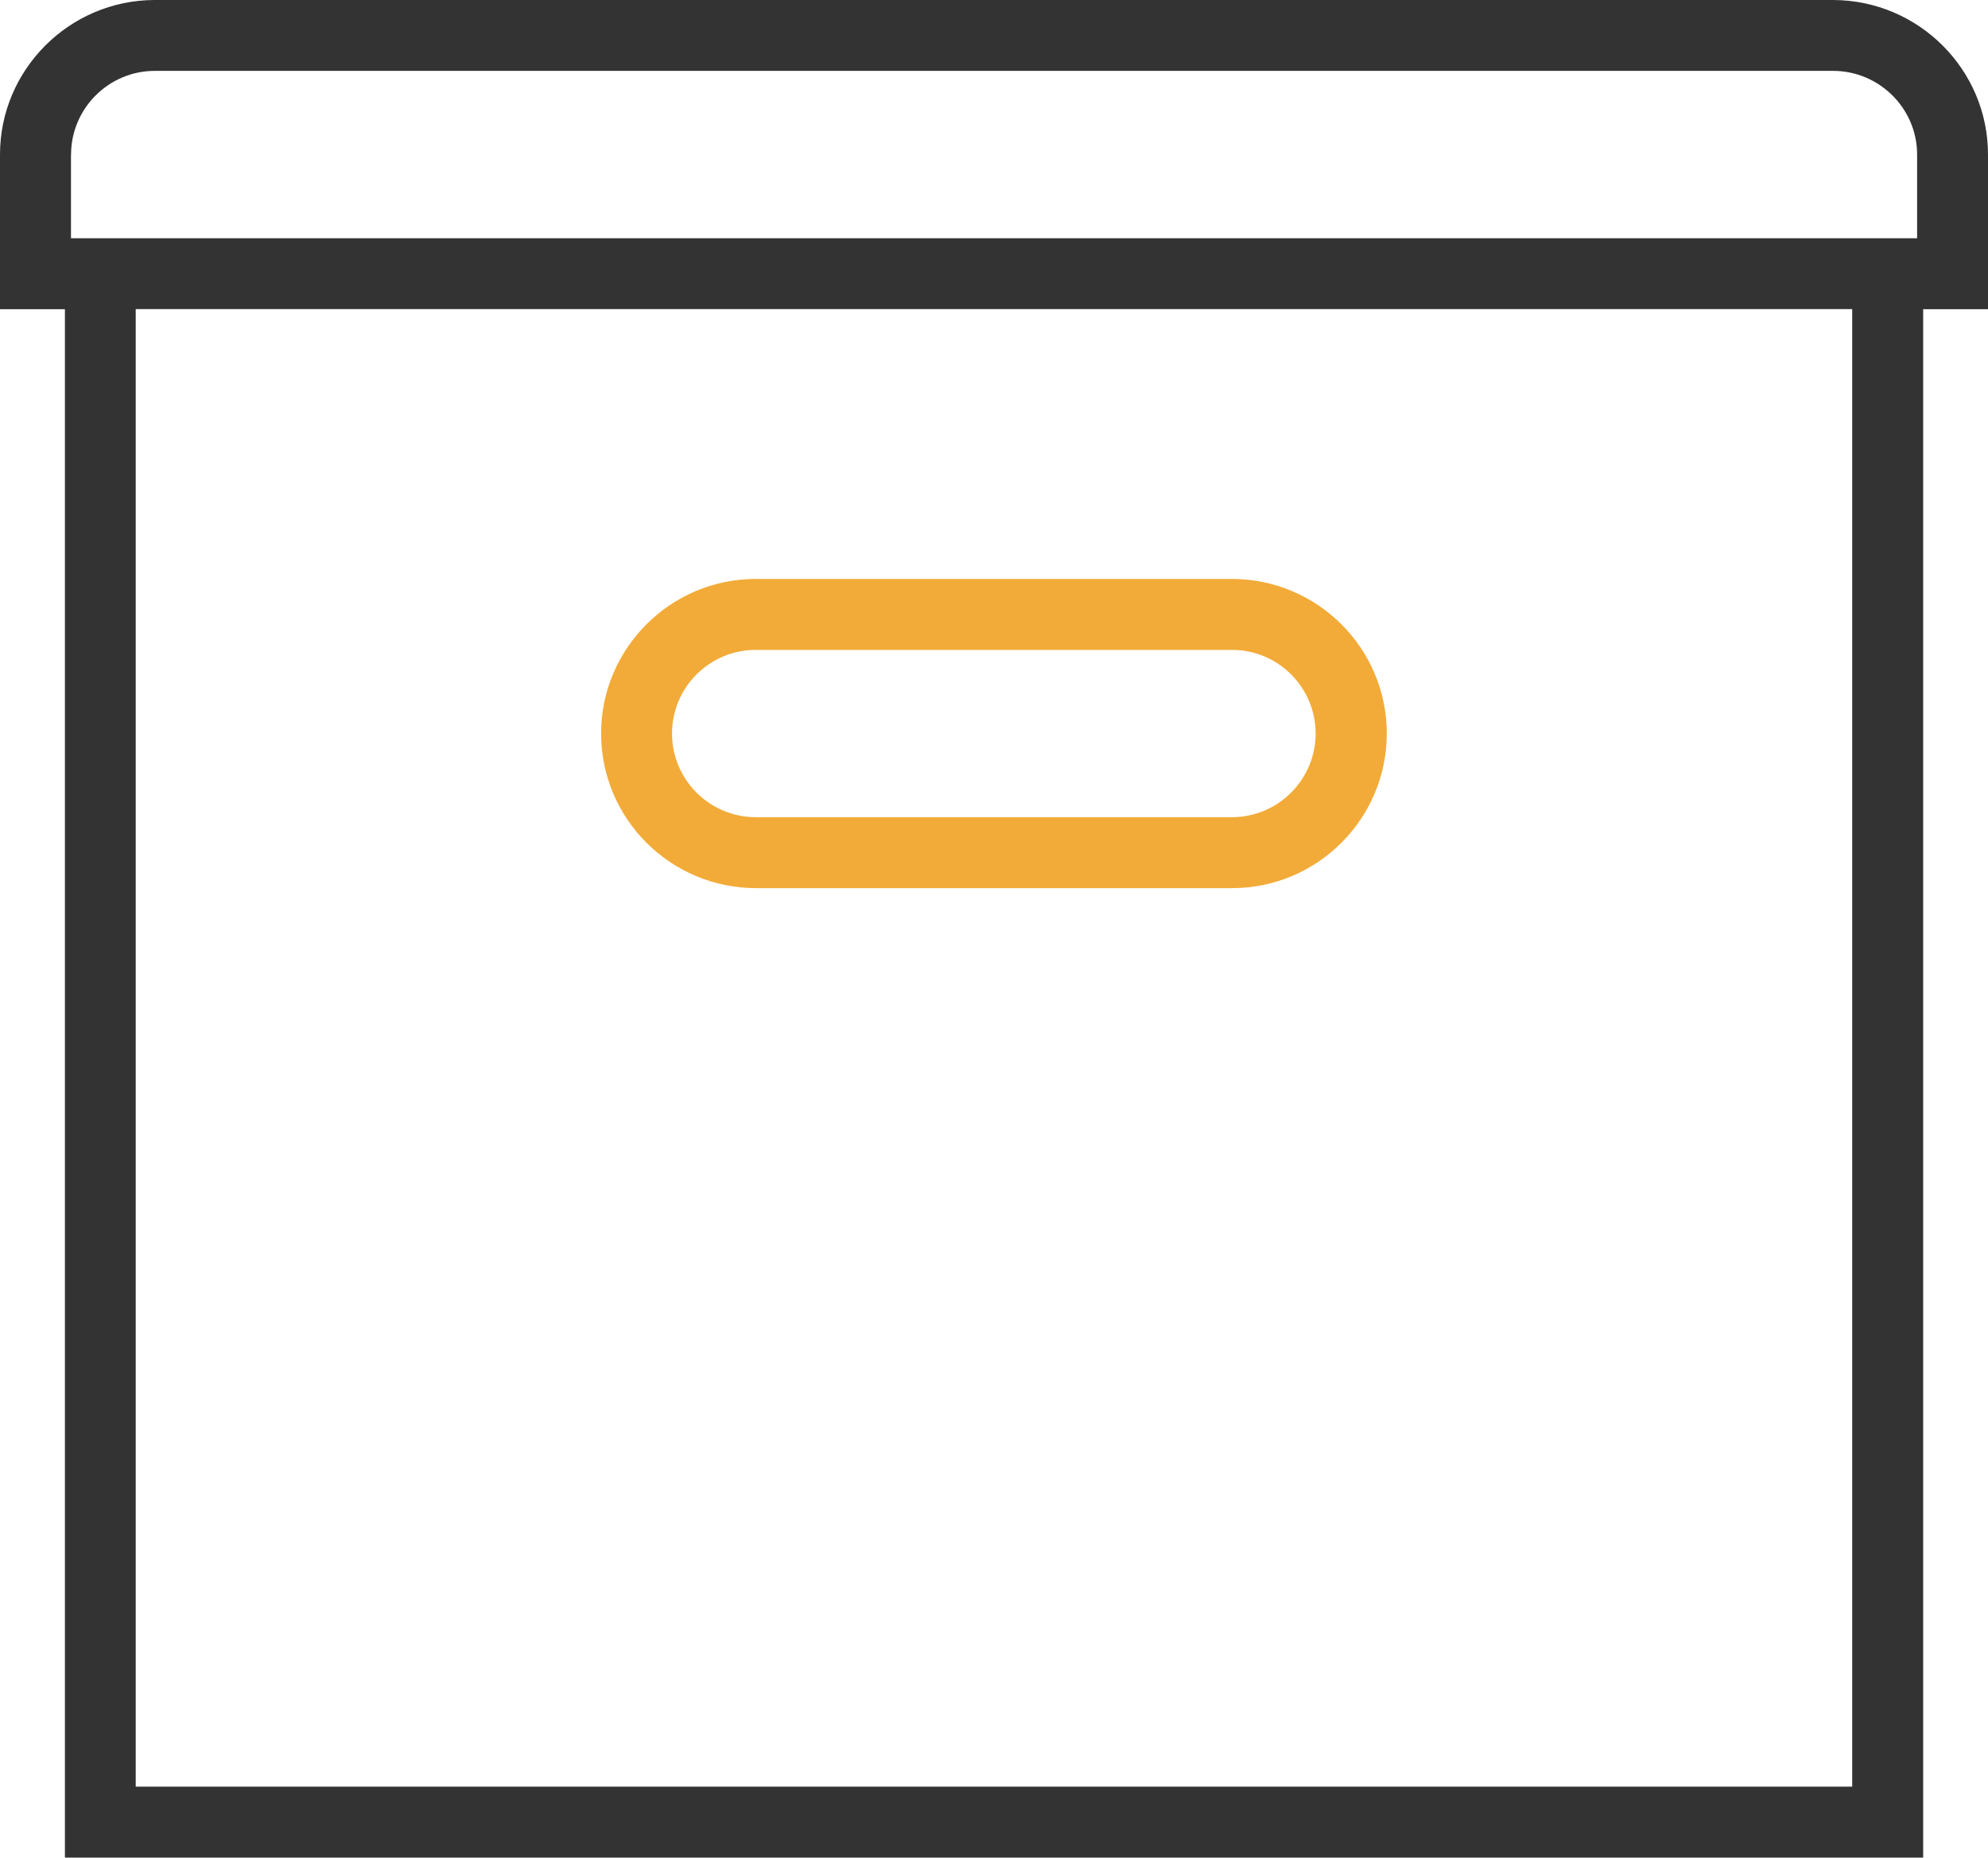
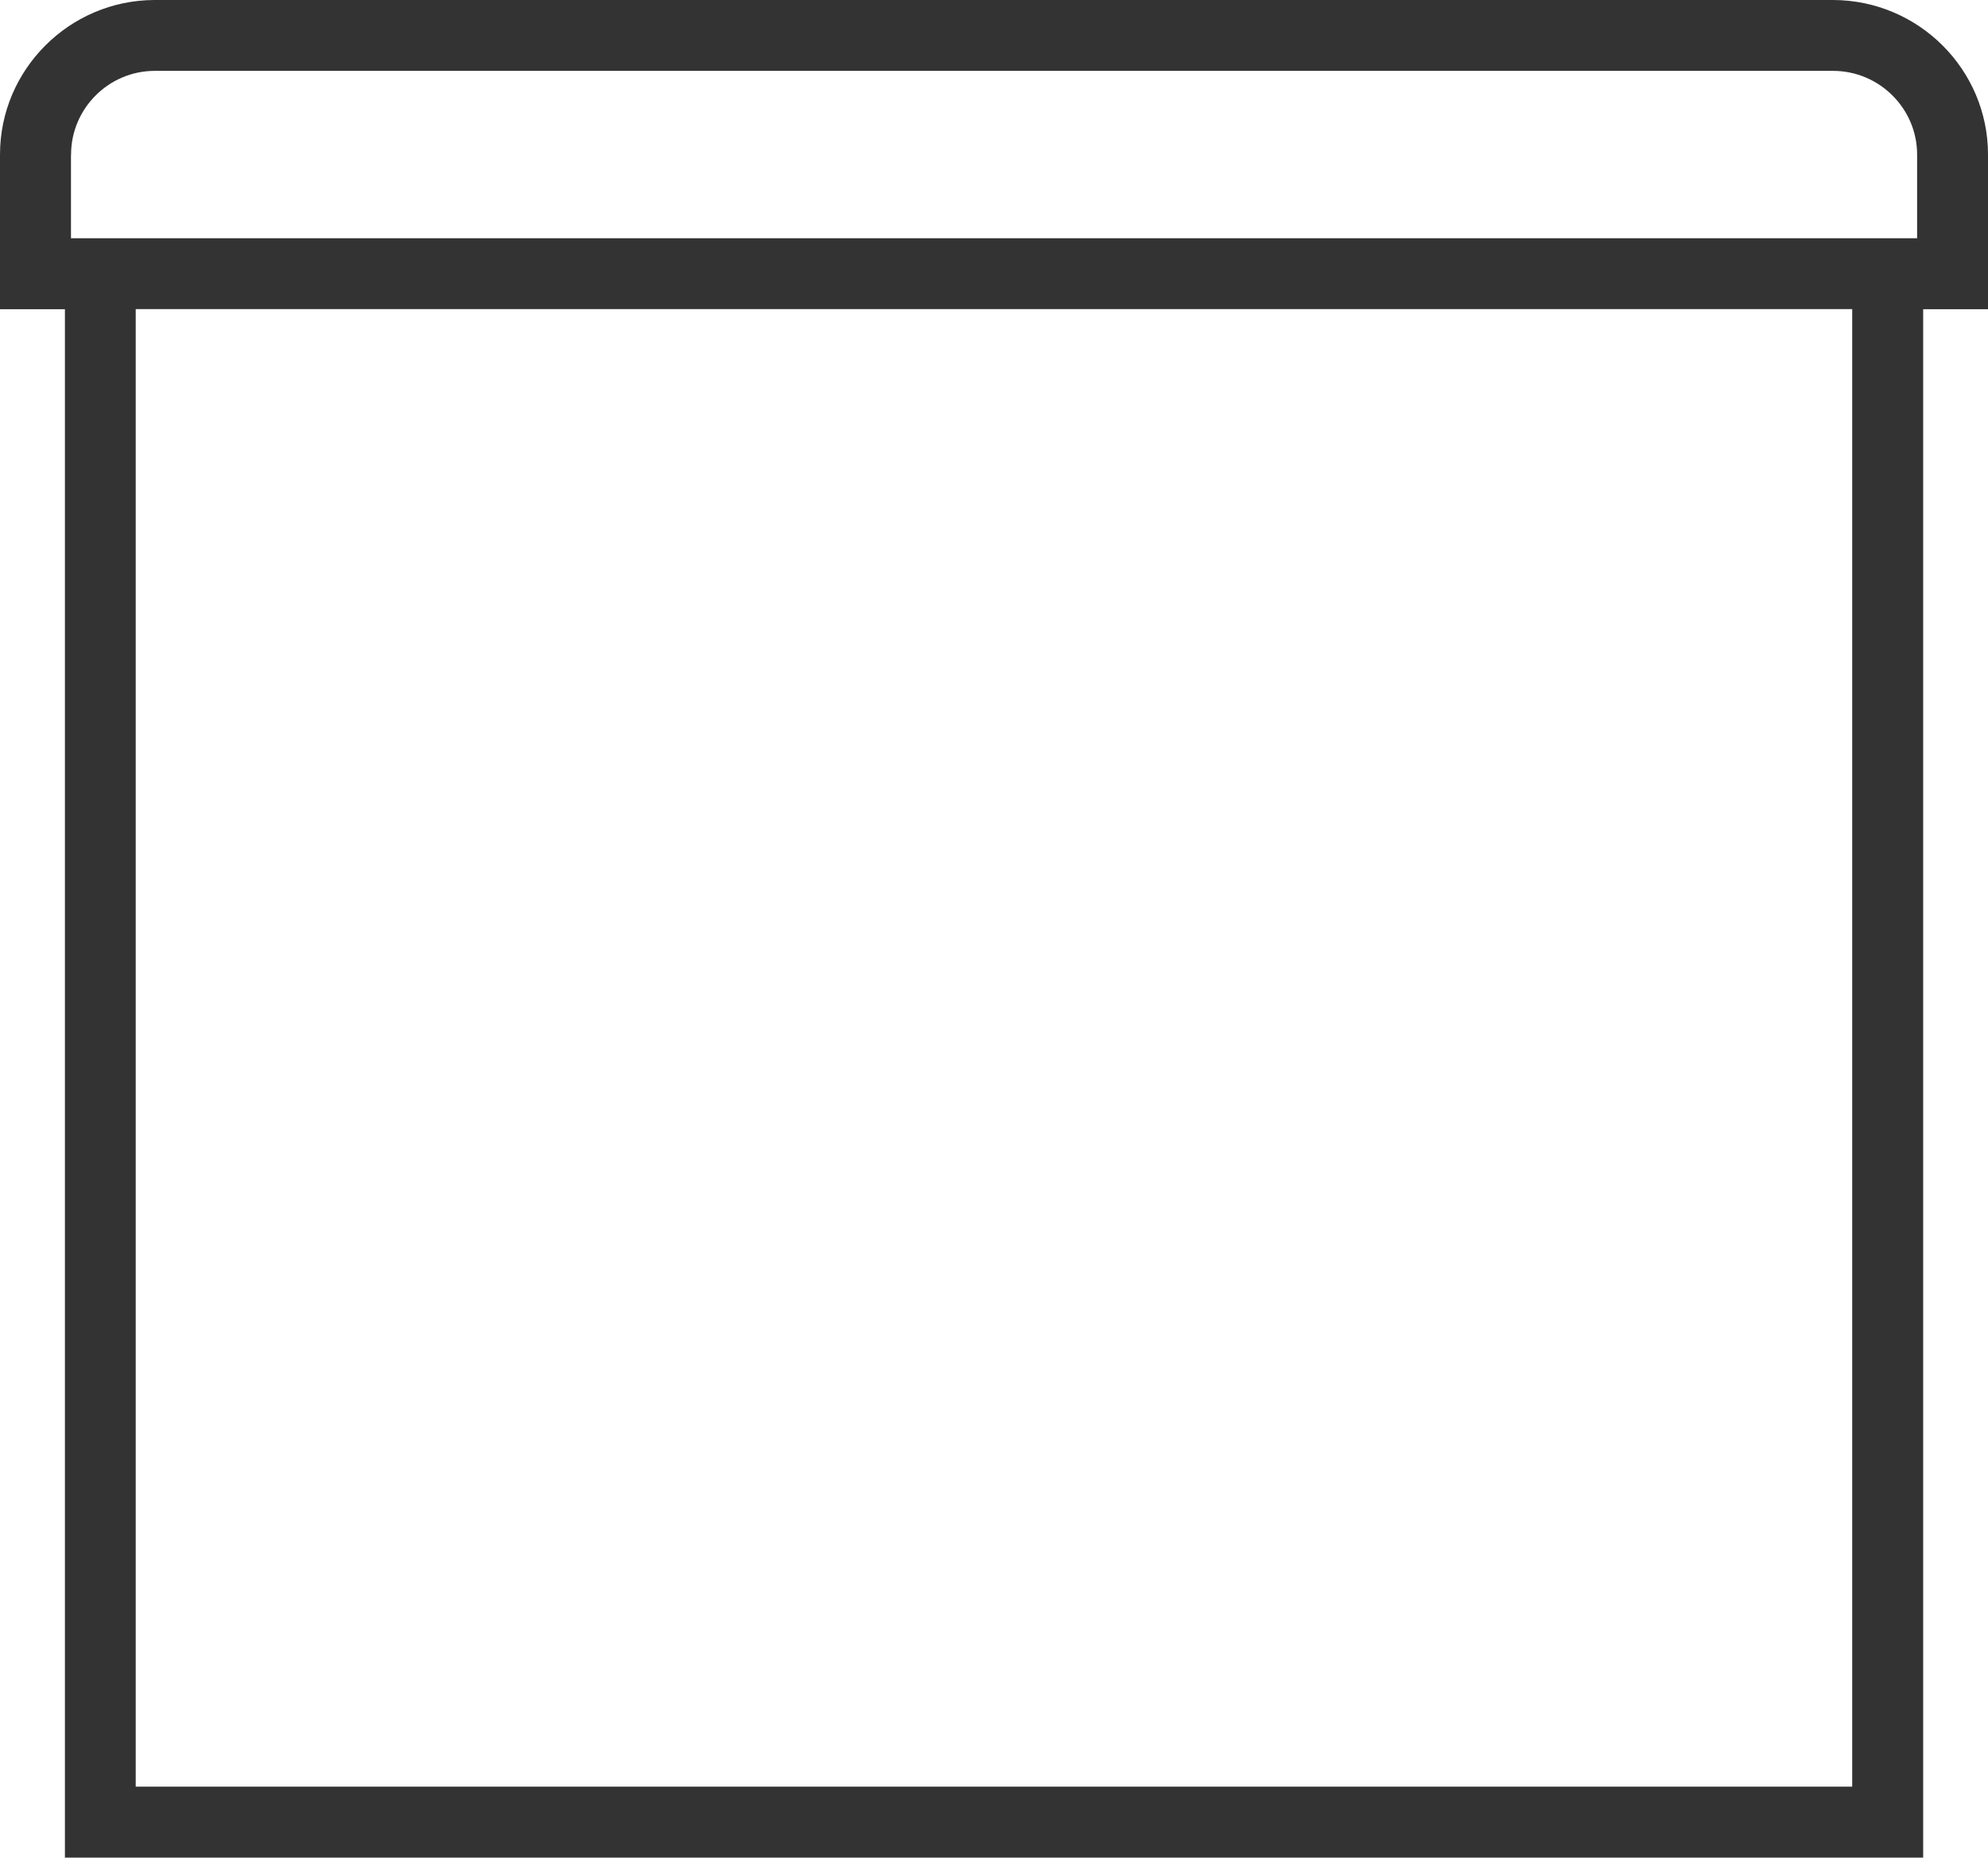
<svg xmlns="http://www.w3.org/2000/svg" id="_レイヤー_1" data-name="レイヤー_1" width="199.984" height="186.906" viewBox="0 0 199.984 186.906">
  <defs>
    <style>
      .cls-1 {
        fill: #333;
      }

      .cls-2 {
        fill: #f2ab38;
      }
    </style>
  </defs>
-   <path class="cls-2" d="M76.074,89.361h47.871c8.576,0,15.559-6.983,15.559-15.559s-6.983-15.551-15.586-15.551h-47.889c-8.576,0-15.559,6.983-15.559,15.551,0,8.576,6.975,15.559,15.603,15.559ZM76.021,65.39h47.915c4.641,0,8.411,3.779,8.411,8.411s-3.77,8.42-8.411,8.42h-47.915c-4.641,0-8.42-3.779-8.42-8.42,0-4.632,3.779-8.411,8.42-8.411Z" />
  <path class="cls-1" d="M199.984,15.551c0-8.542-6.966-15.516-15.559-15.551H15.516C6.975.035,0,7,0,15.551v15.559h6.53v155.796h186.932V31.11h6.522v-15.559ZM7.149,15.551c0-4.624,3.77-8.402,8.385-8.42h168.882c4.65.009,8.437,3.796,8.437,8.42v8.42H7.14v-8.42h.009ZM186.323,179.767H13.653V31.102h172.67v148.665Z" />
</svg>